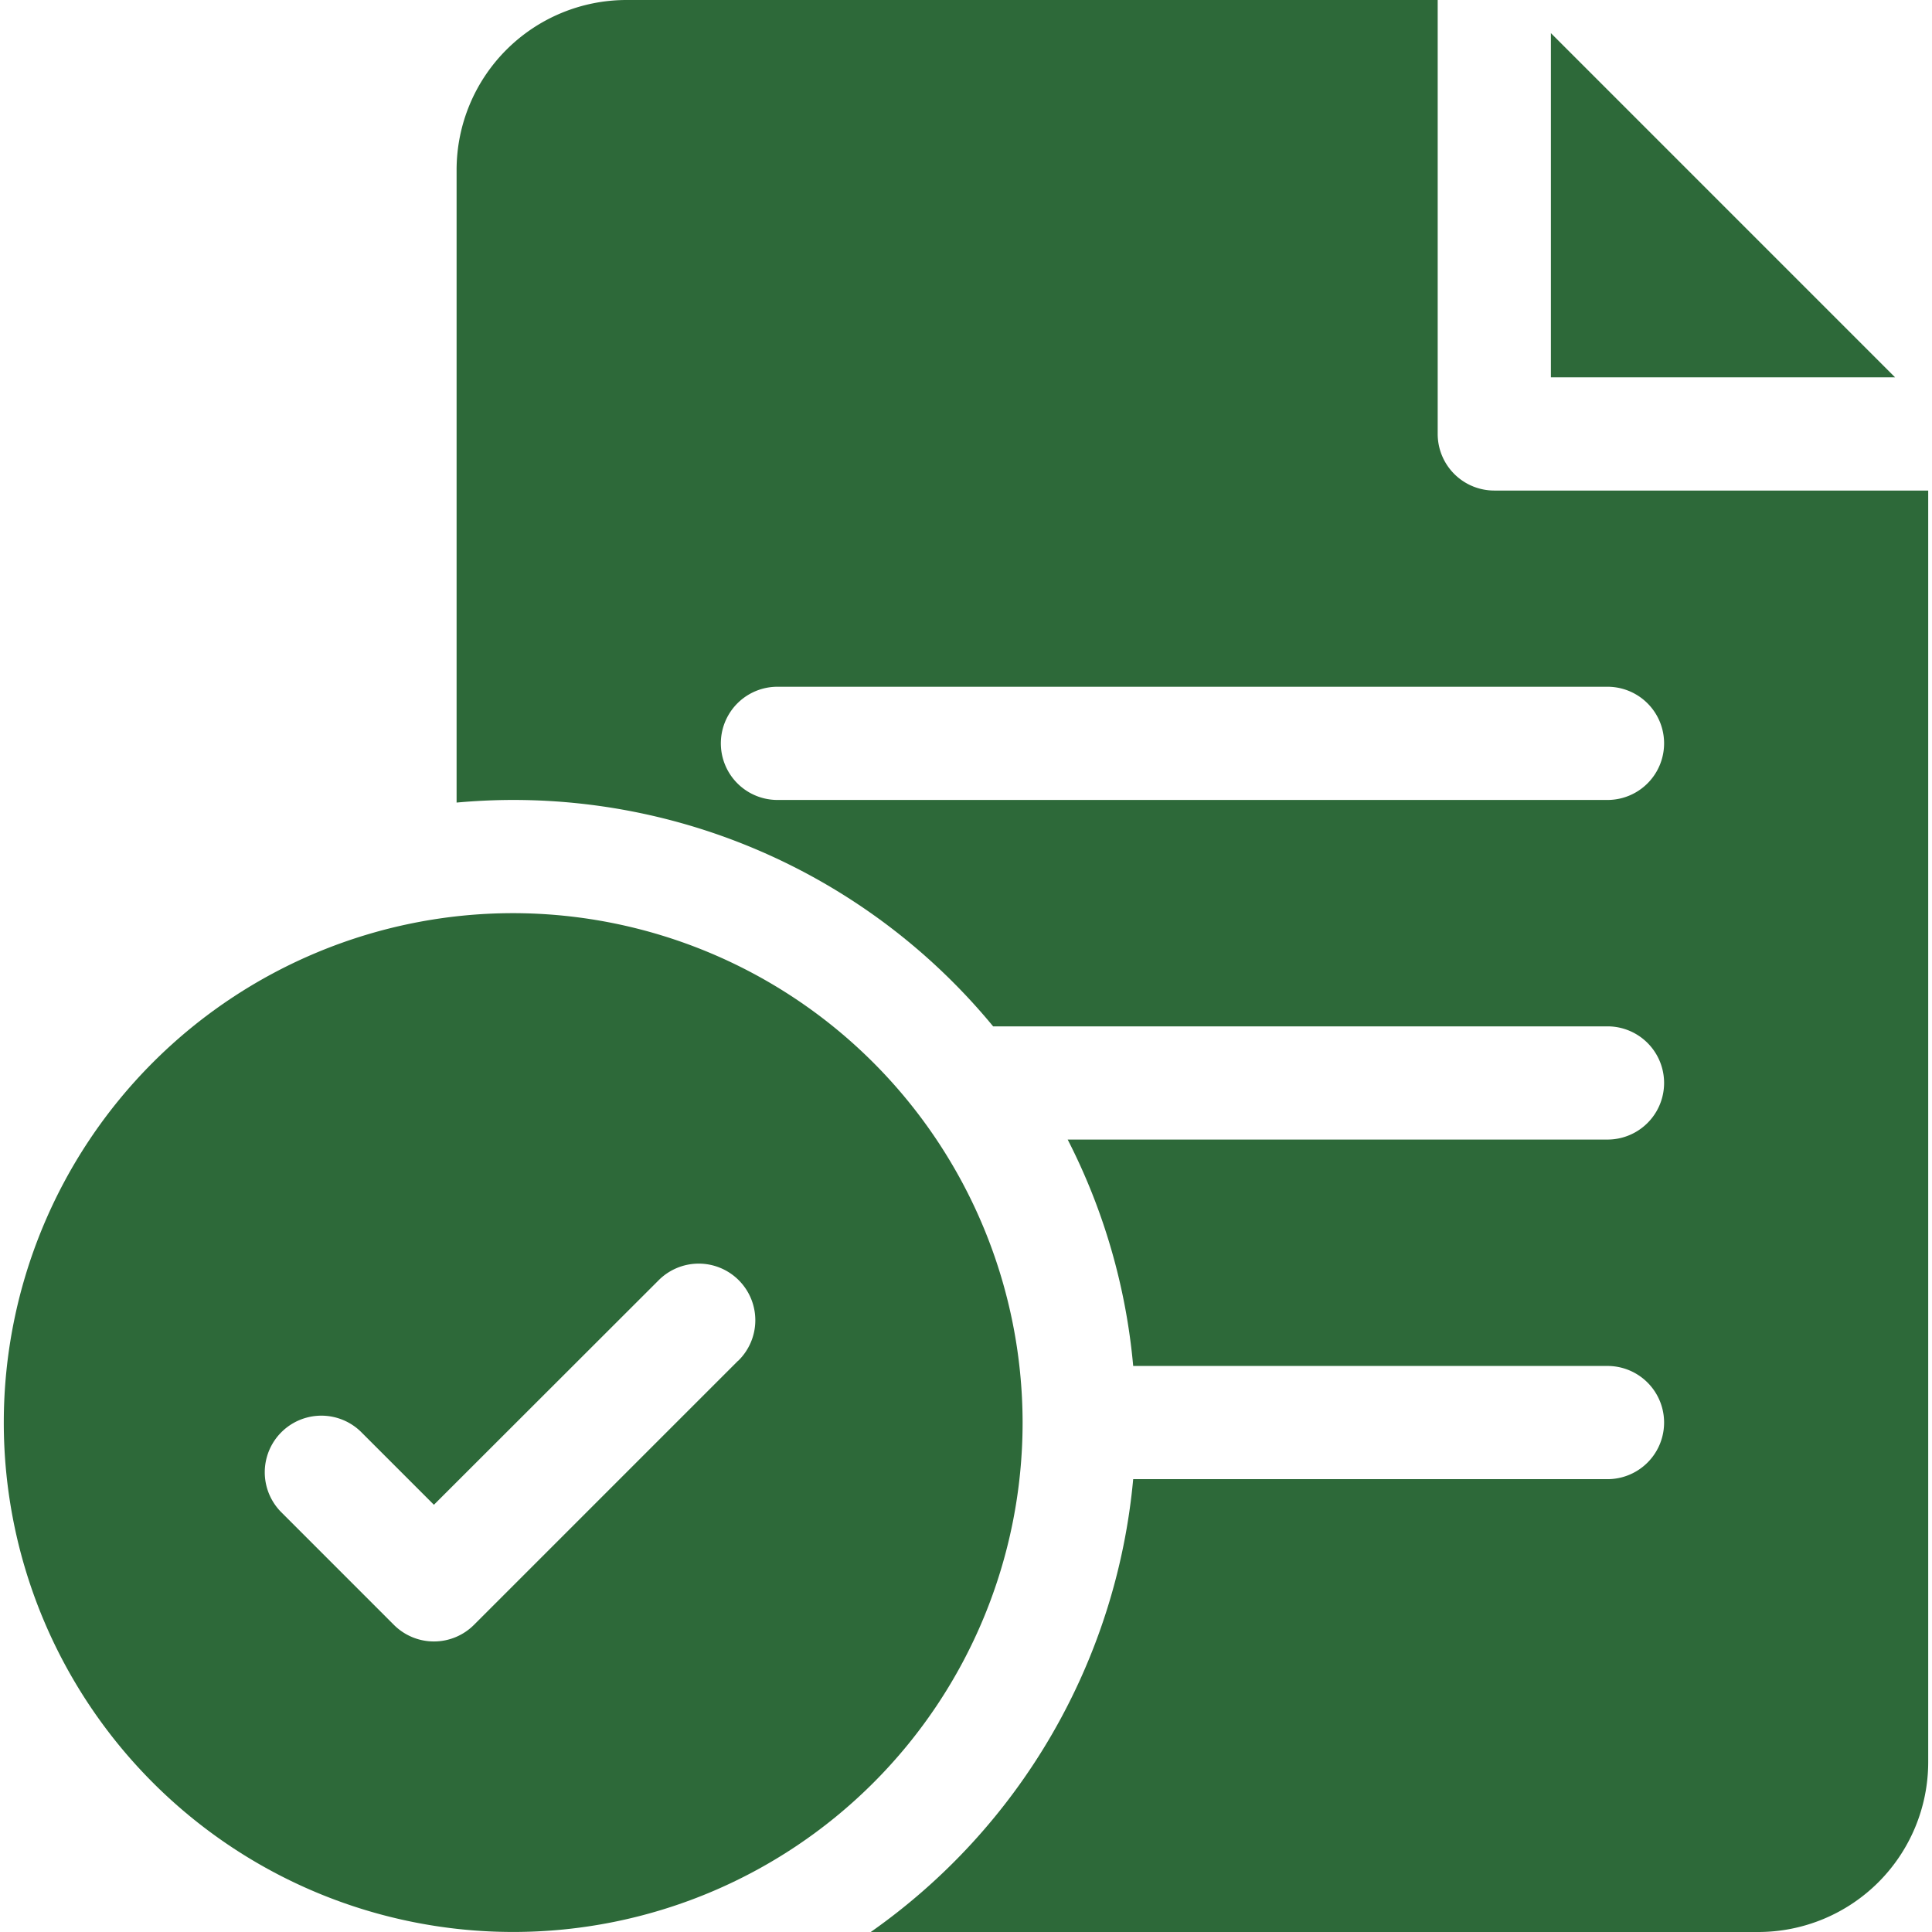
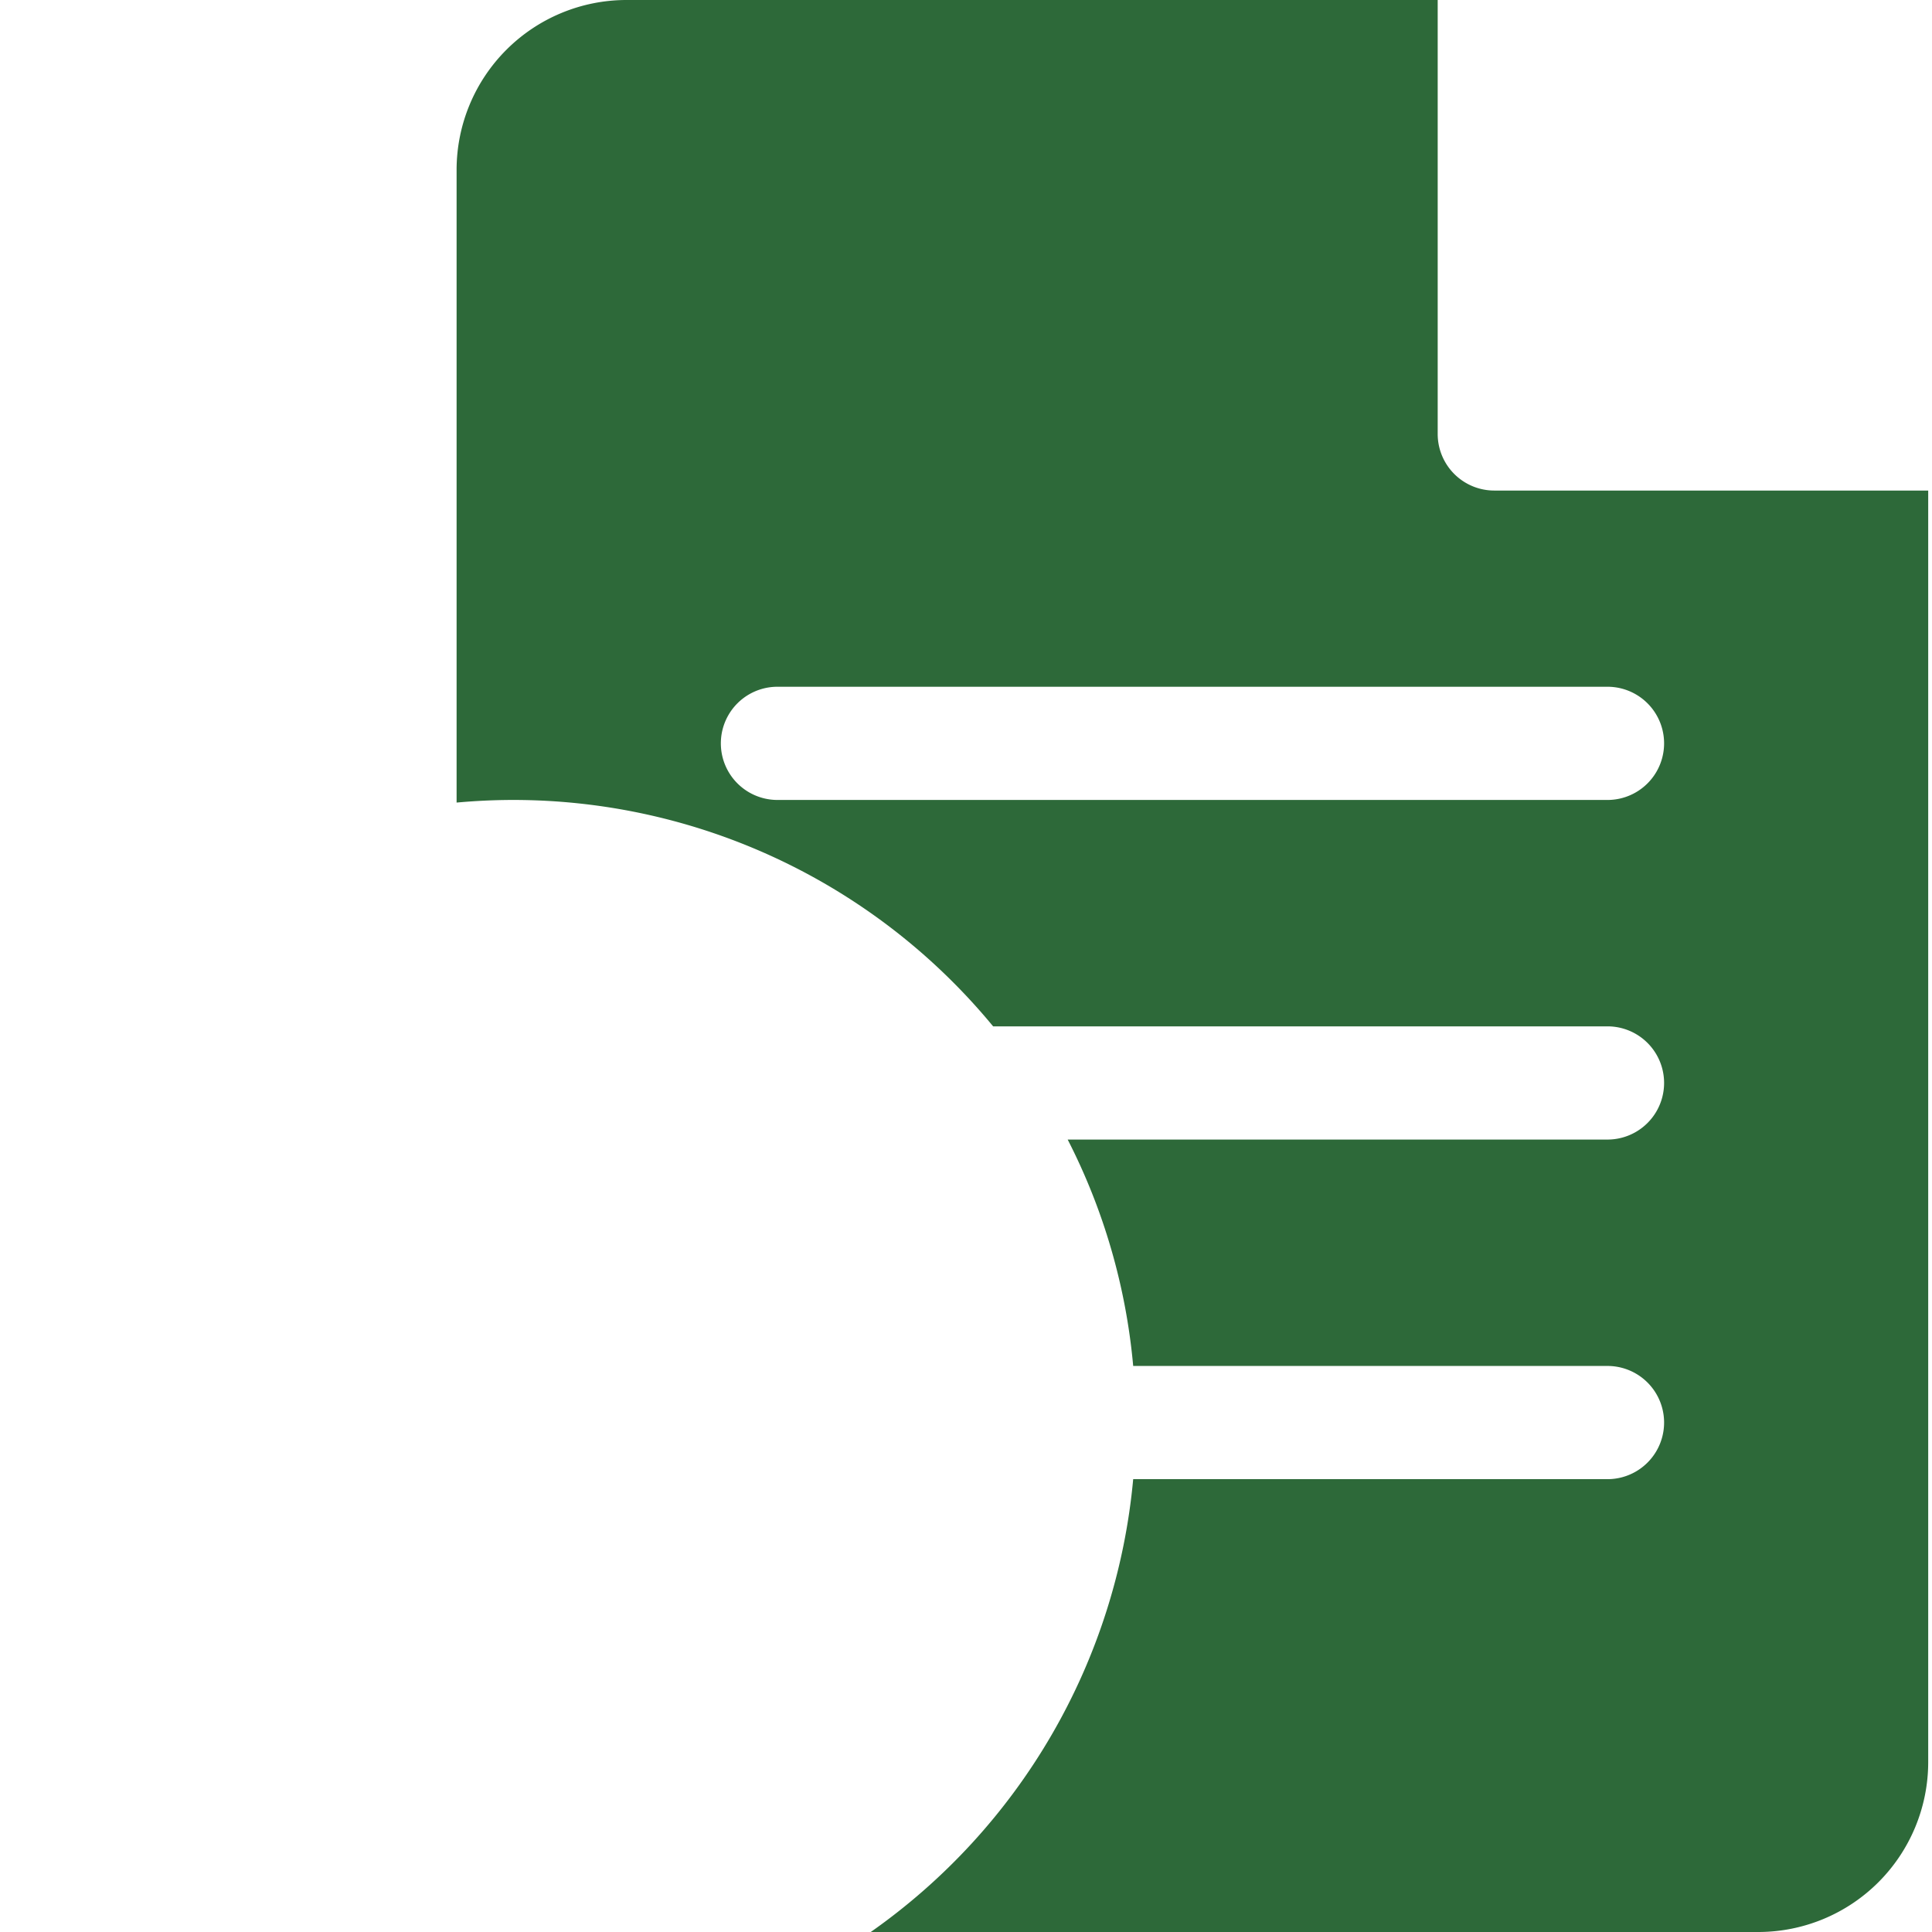
<svg xmlns="http://www.w3.org/2000/svg" width="54" height="54" viewBox="0 0 54 54">
  <defs>
    <clipPath id="clip-path">
      <rect id="Rectangle_12463" data-name="Rectangle 12463" width="54" height="54" transform="translate(933 2992)" fill="#2d6939" stroke="#707070" stroke-width="1" />
    </clipPath>
  </defs>
  <g id="Mask_Group_236" data-name="Mask Group 236" transform="translate(-933 -2992)" clip-path="url(#clip-path)">
    <g id="file_4_" data-name="file (4)" transform="translate(933 2992)">
-       <path id="Path_32891" data-name="Path 32891" d="M14.344,25.523A14.238,14.238,0,1,0,28.582,39.762,14.254,14.254,0,0,0,14.344,25.523ZM20.63,38.033l-7.383,7.383a1.582,1.582,0,0,1-2.237,0L7.846,42.251a1.582,1.582,0,0,1,2.237-2.237l2.045,2.045L18.393,35.8a1.582,1.582,0,1,1,2.237,2.237Z" fill="#2d6939" />
      <path id="Path_32892" data-name="Path 32892" d="M41.766,13.711a1.582,1.582,0,0,1-1.582-1.582V0H17.508a4.751,4.751,0,0,0-4.746,4.746V22.432c.521-.047,1.049-.073,1.582-.073a17.375,17.375,0,0,1,13.414,6.328H44.93a1.582,1.582,0,0,1,0,3.164H29.842a17.27,17.27,0,0,1,1.831,6.328H44.93a1.582,1.582,0,0,1,0,3.164H31.673A17.409,17.409,0,0,1,24.338,54H49.148a4.751,4.751,0,0,0,4.746-4.746V13.711Zm3.164,8.648h-23.2a1.582,1.582,0,0,1,0-3.164h23.2a1.582,1.582,0,0,1,0,3.164Z" fill="#2d6939" />
-       <path id="Path_32893" data-name="Path 32893" d="M43.348.926v9.621h9.62Z" fill="#2d6939" />
    </g>
  </g>
</svg>